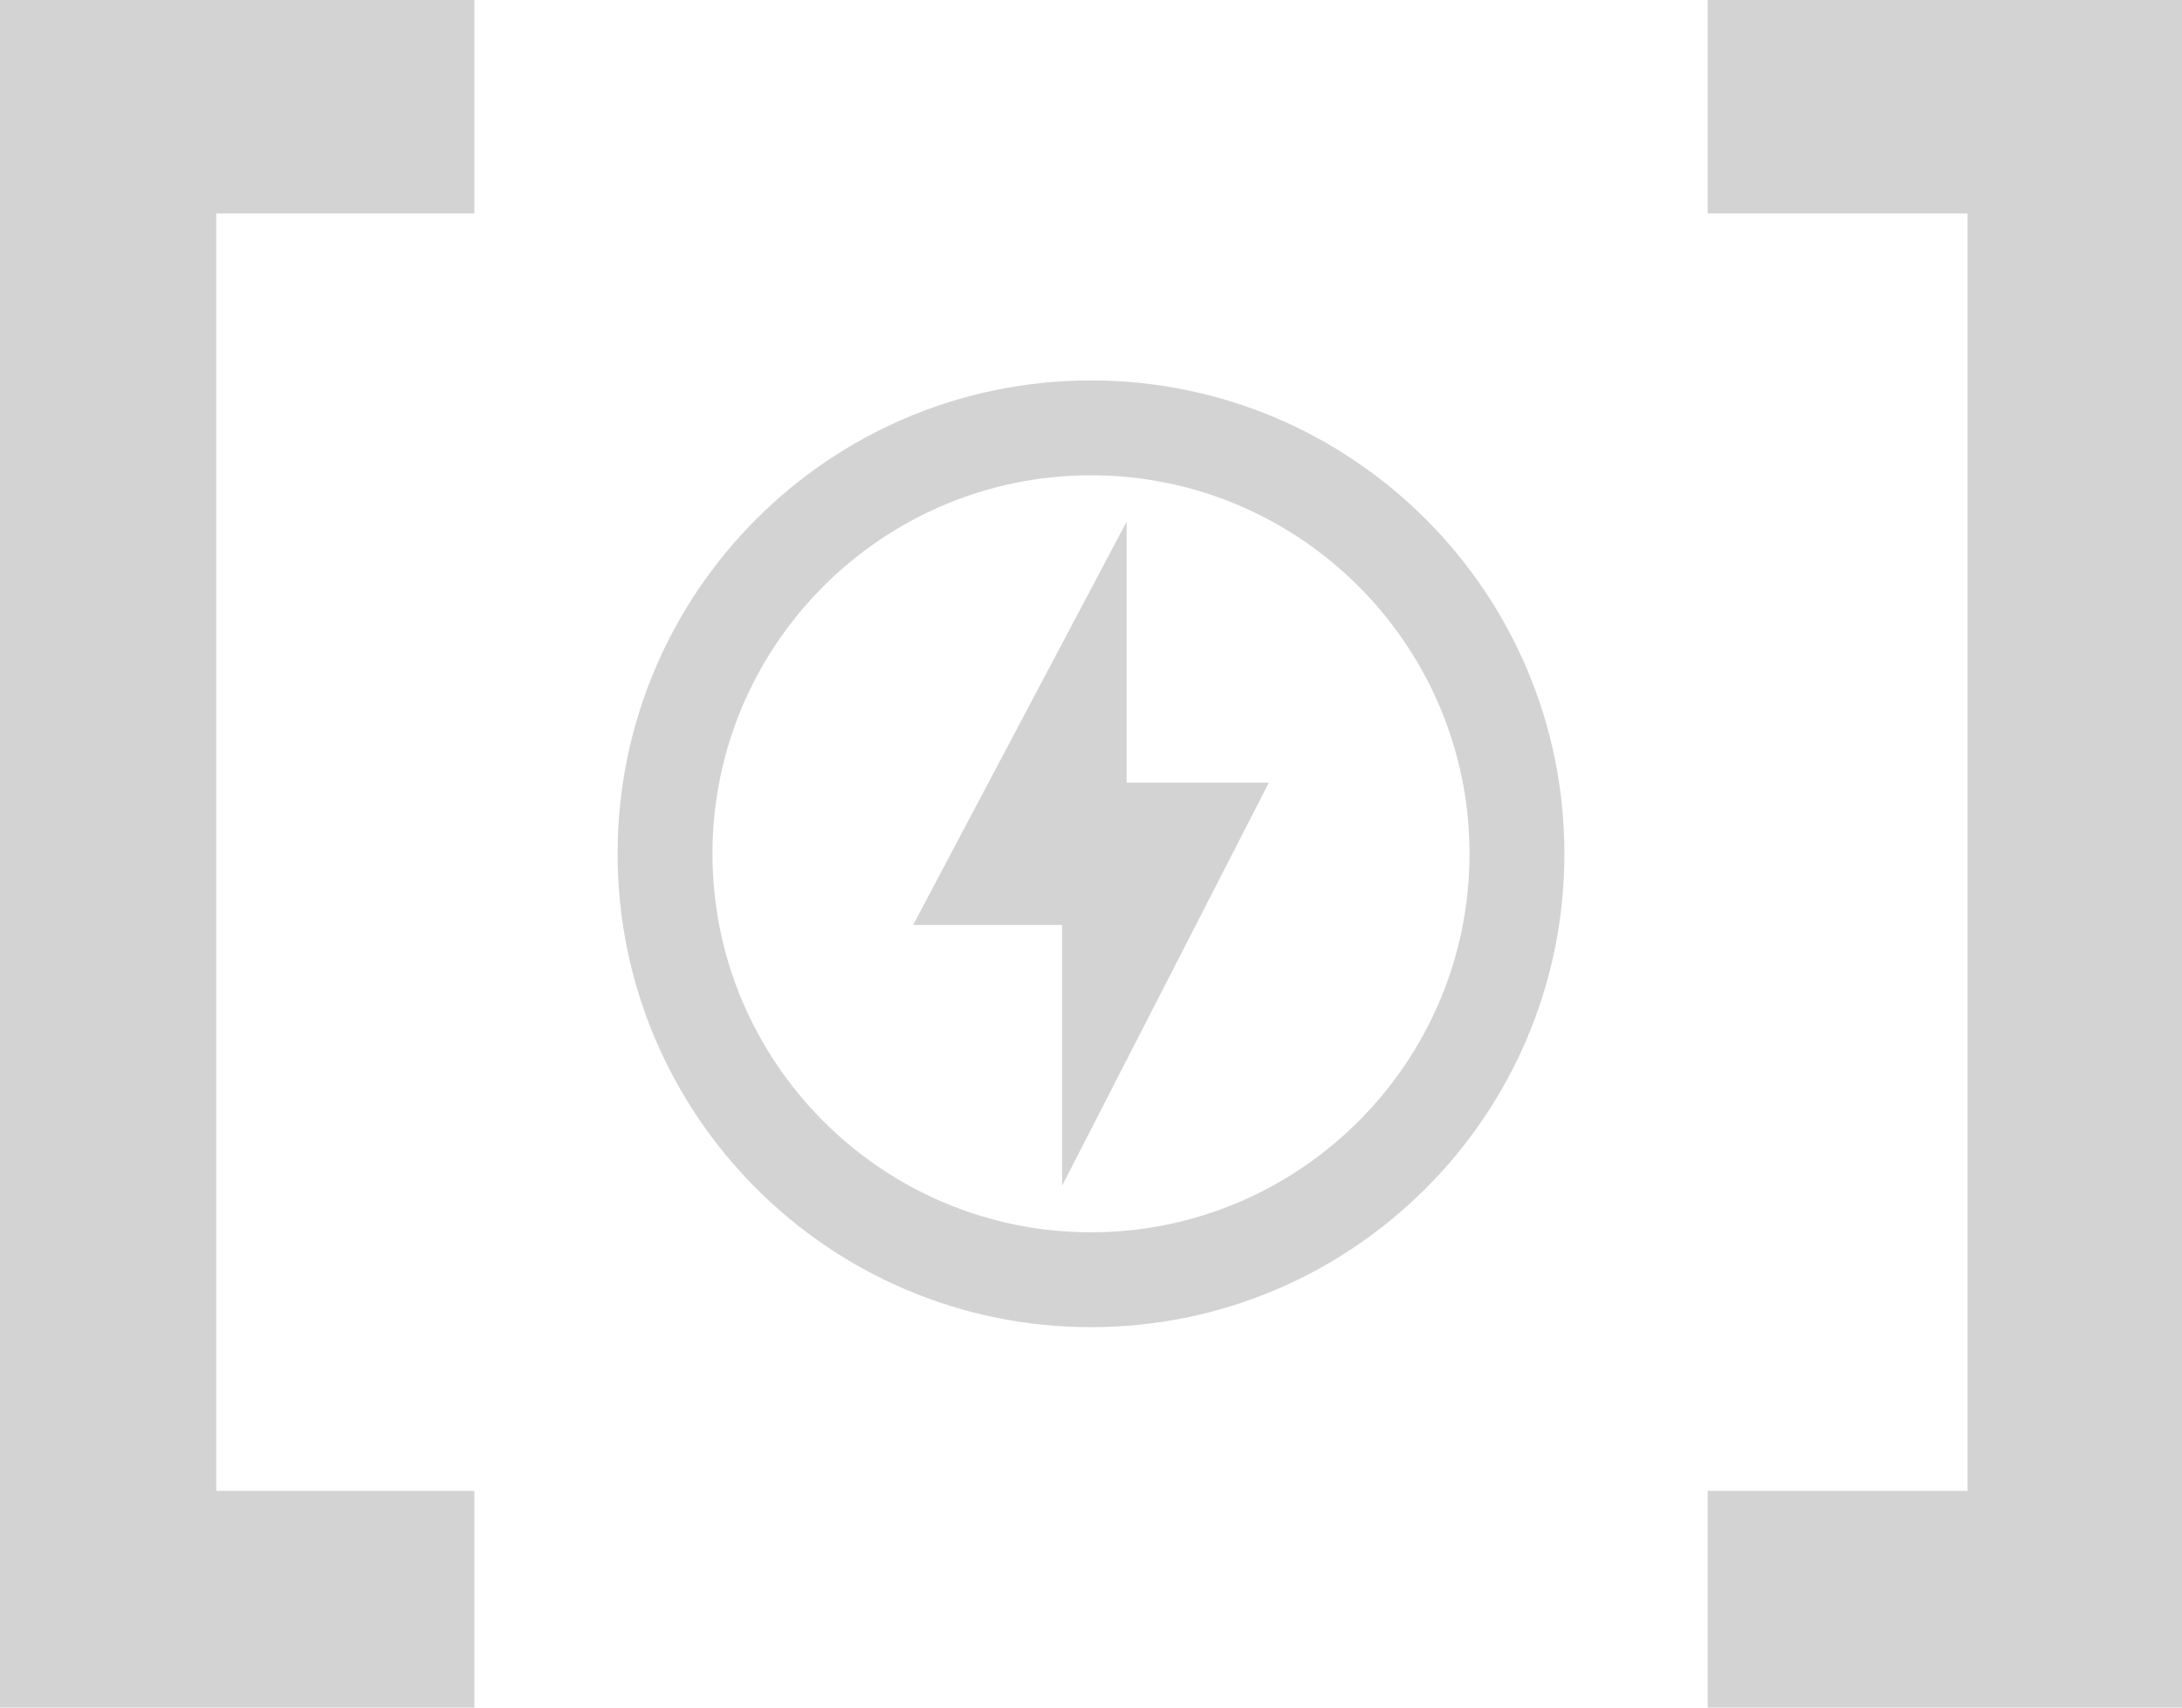
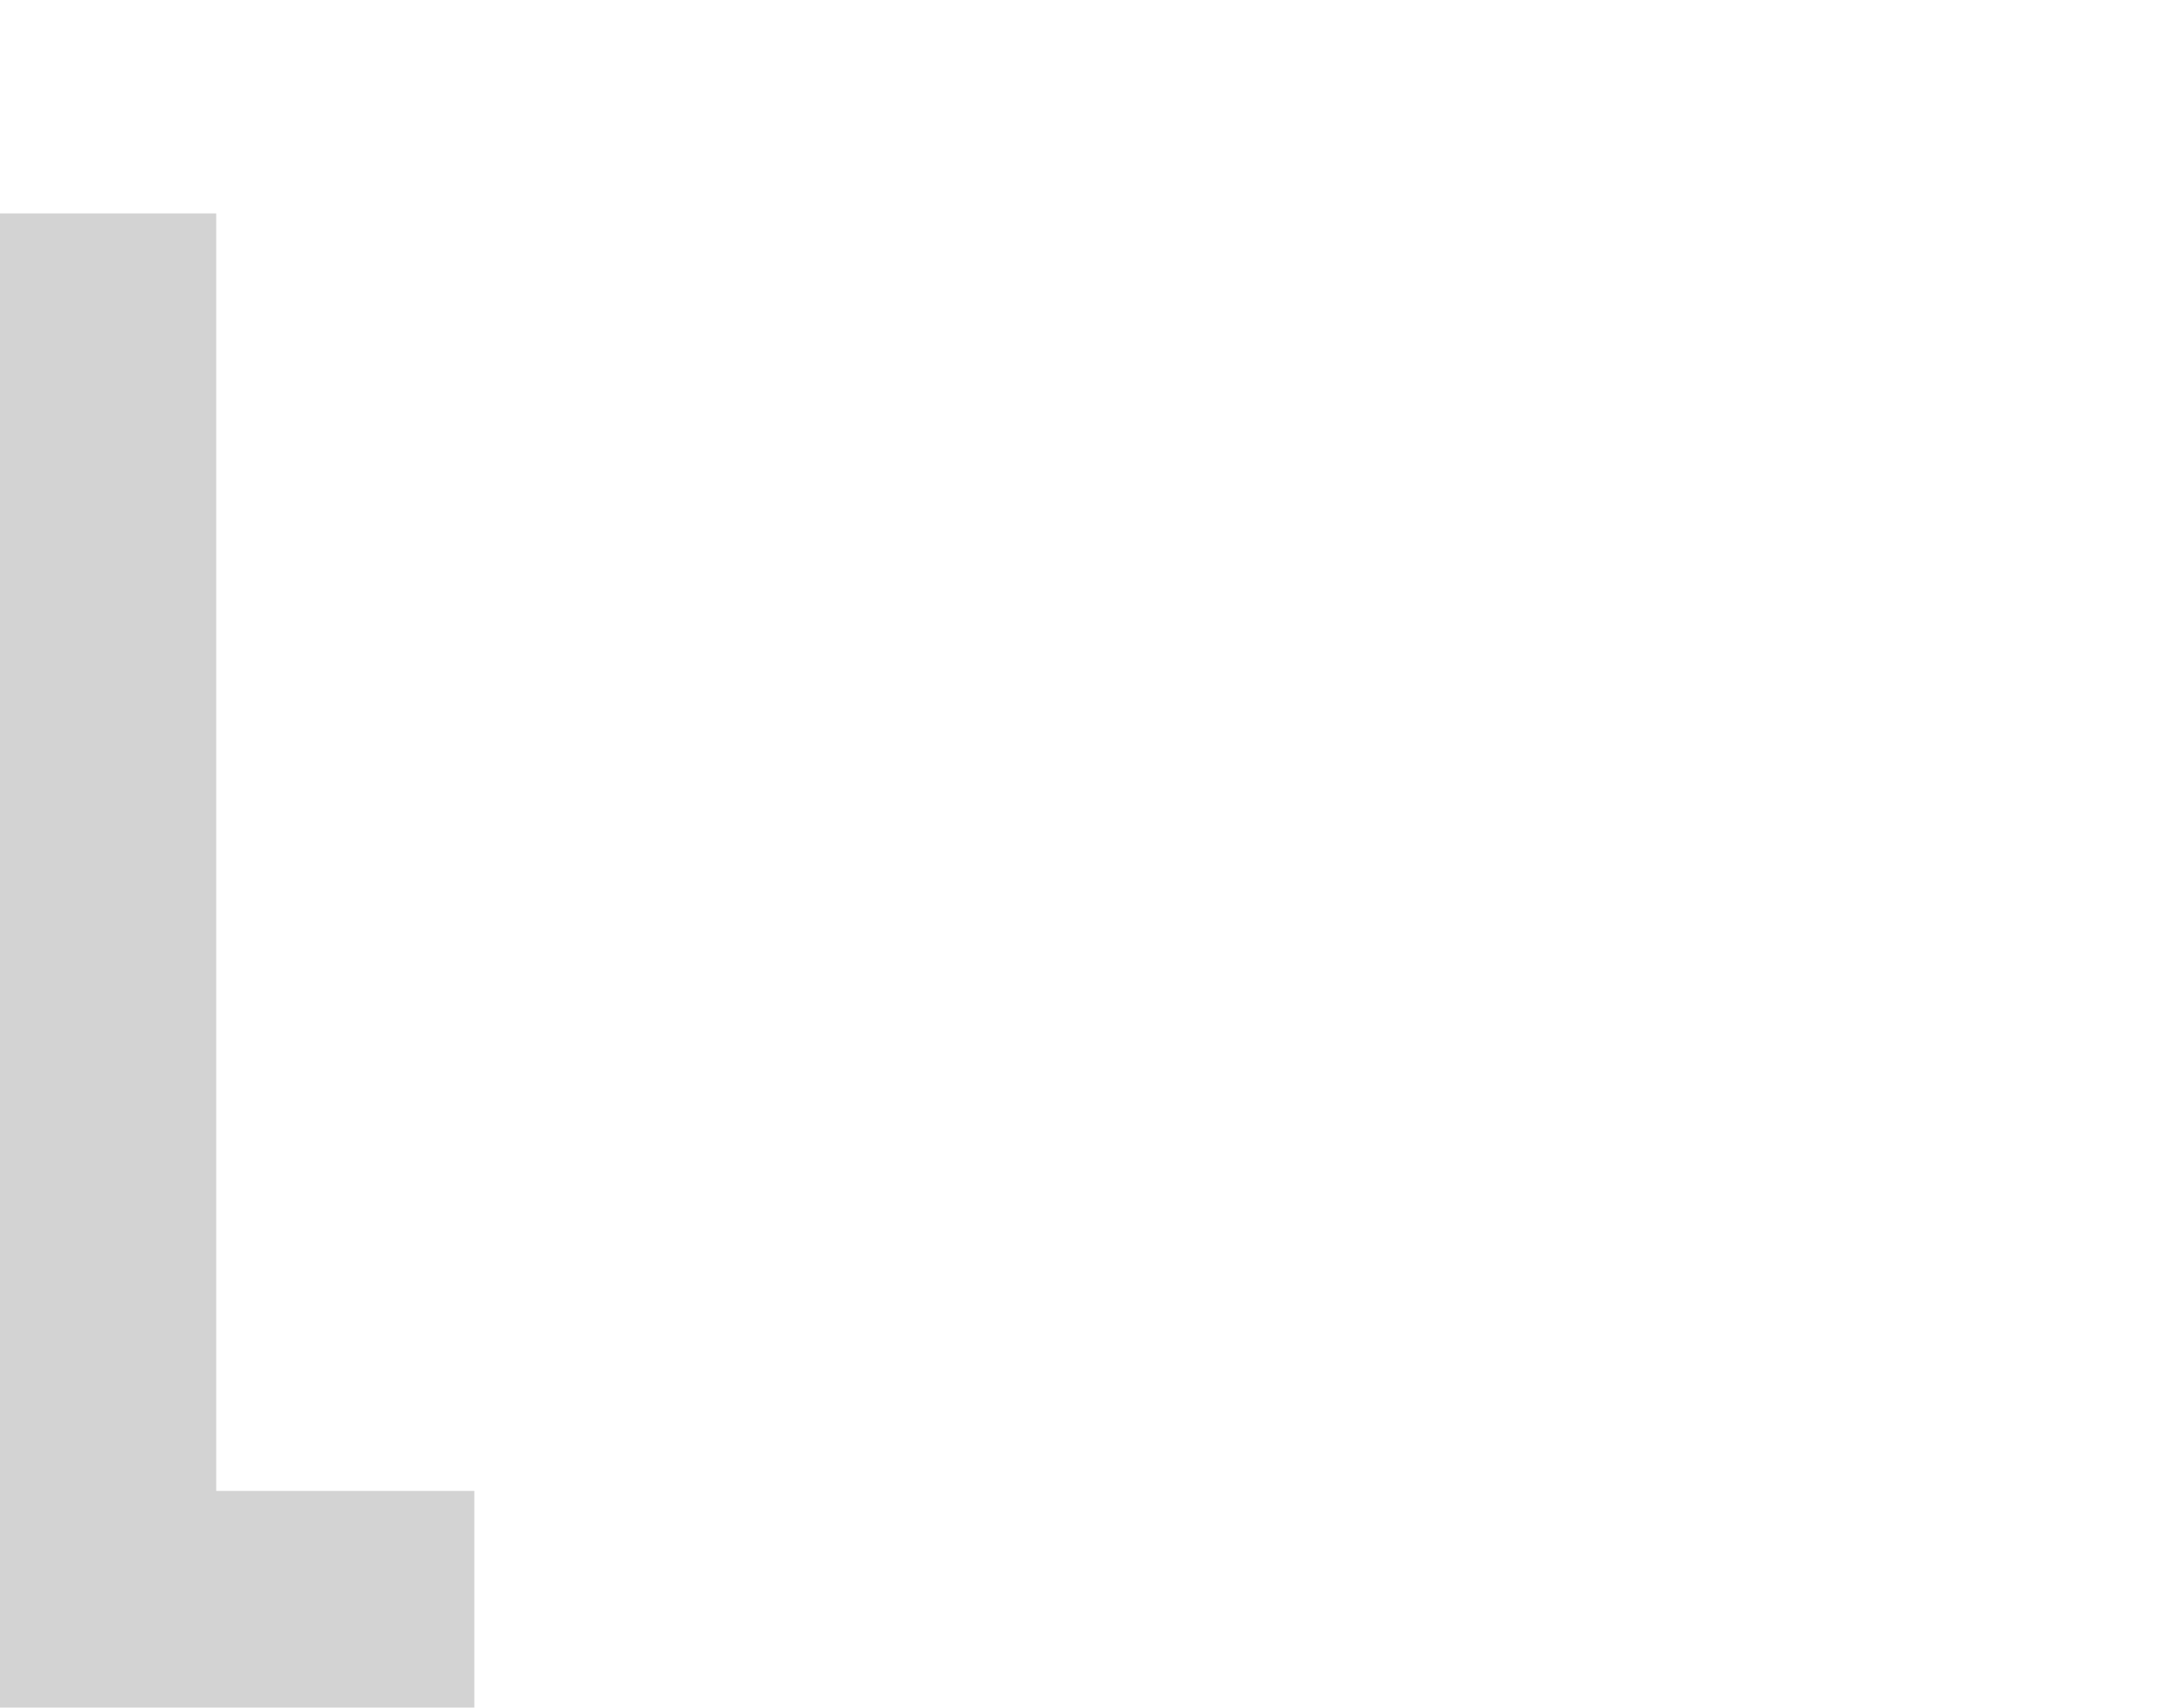
<svg xmlns="http://www.w3.org/2000/svg" width="46" height="36" viewBox="0 0 46 36" fill="none">
-   <path d="M0 36H10V31.432H4.558V4.5H10V0H0V36Z" fill="#D3D3D3" />
-   <path d="M36 0V4.5H41.48V31.432H36V36H46V0H36Z" fill="#D3D3D3" />
-   <path d="M23 8.02C17.489 8.02 13.02 12.49 13.02 18C13.02 23.51 17.489 27.98 23 27.98C28.509 27.98 32.98 23.51 32.98 18C32.98 12.49 28.509 8.02 23 8.02ZM23 25.98C18.599 25.98 15.02 22.4 15.02 18C15.02 13.6 18.599 10.02 23 10.02C27.399 10.02 30.98 13.6 30.98 18C30.98 22.4 27.399 25.98 23 25.98ZM23.75 11L19.25 19.5H22.39V25L26.75 16.5H23.75V11Z" fill="#D3D3D3" />
+   <path d="M0 36H10V31.432H4.558V4.5H10H0V36Z" fill="#D3D3D3" />
</svg>